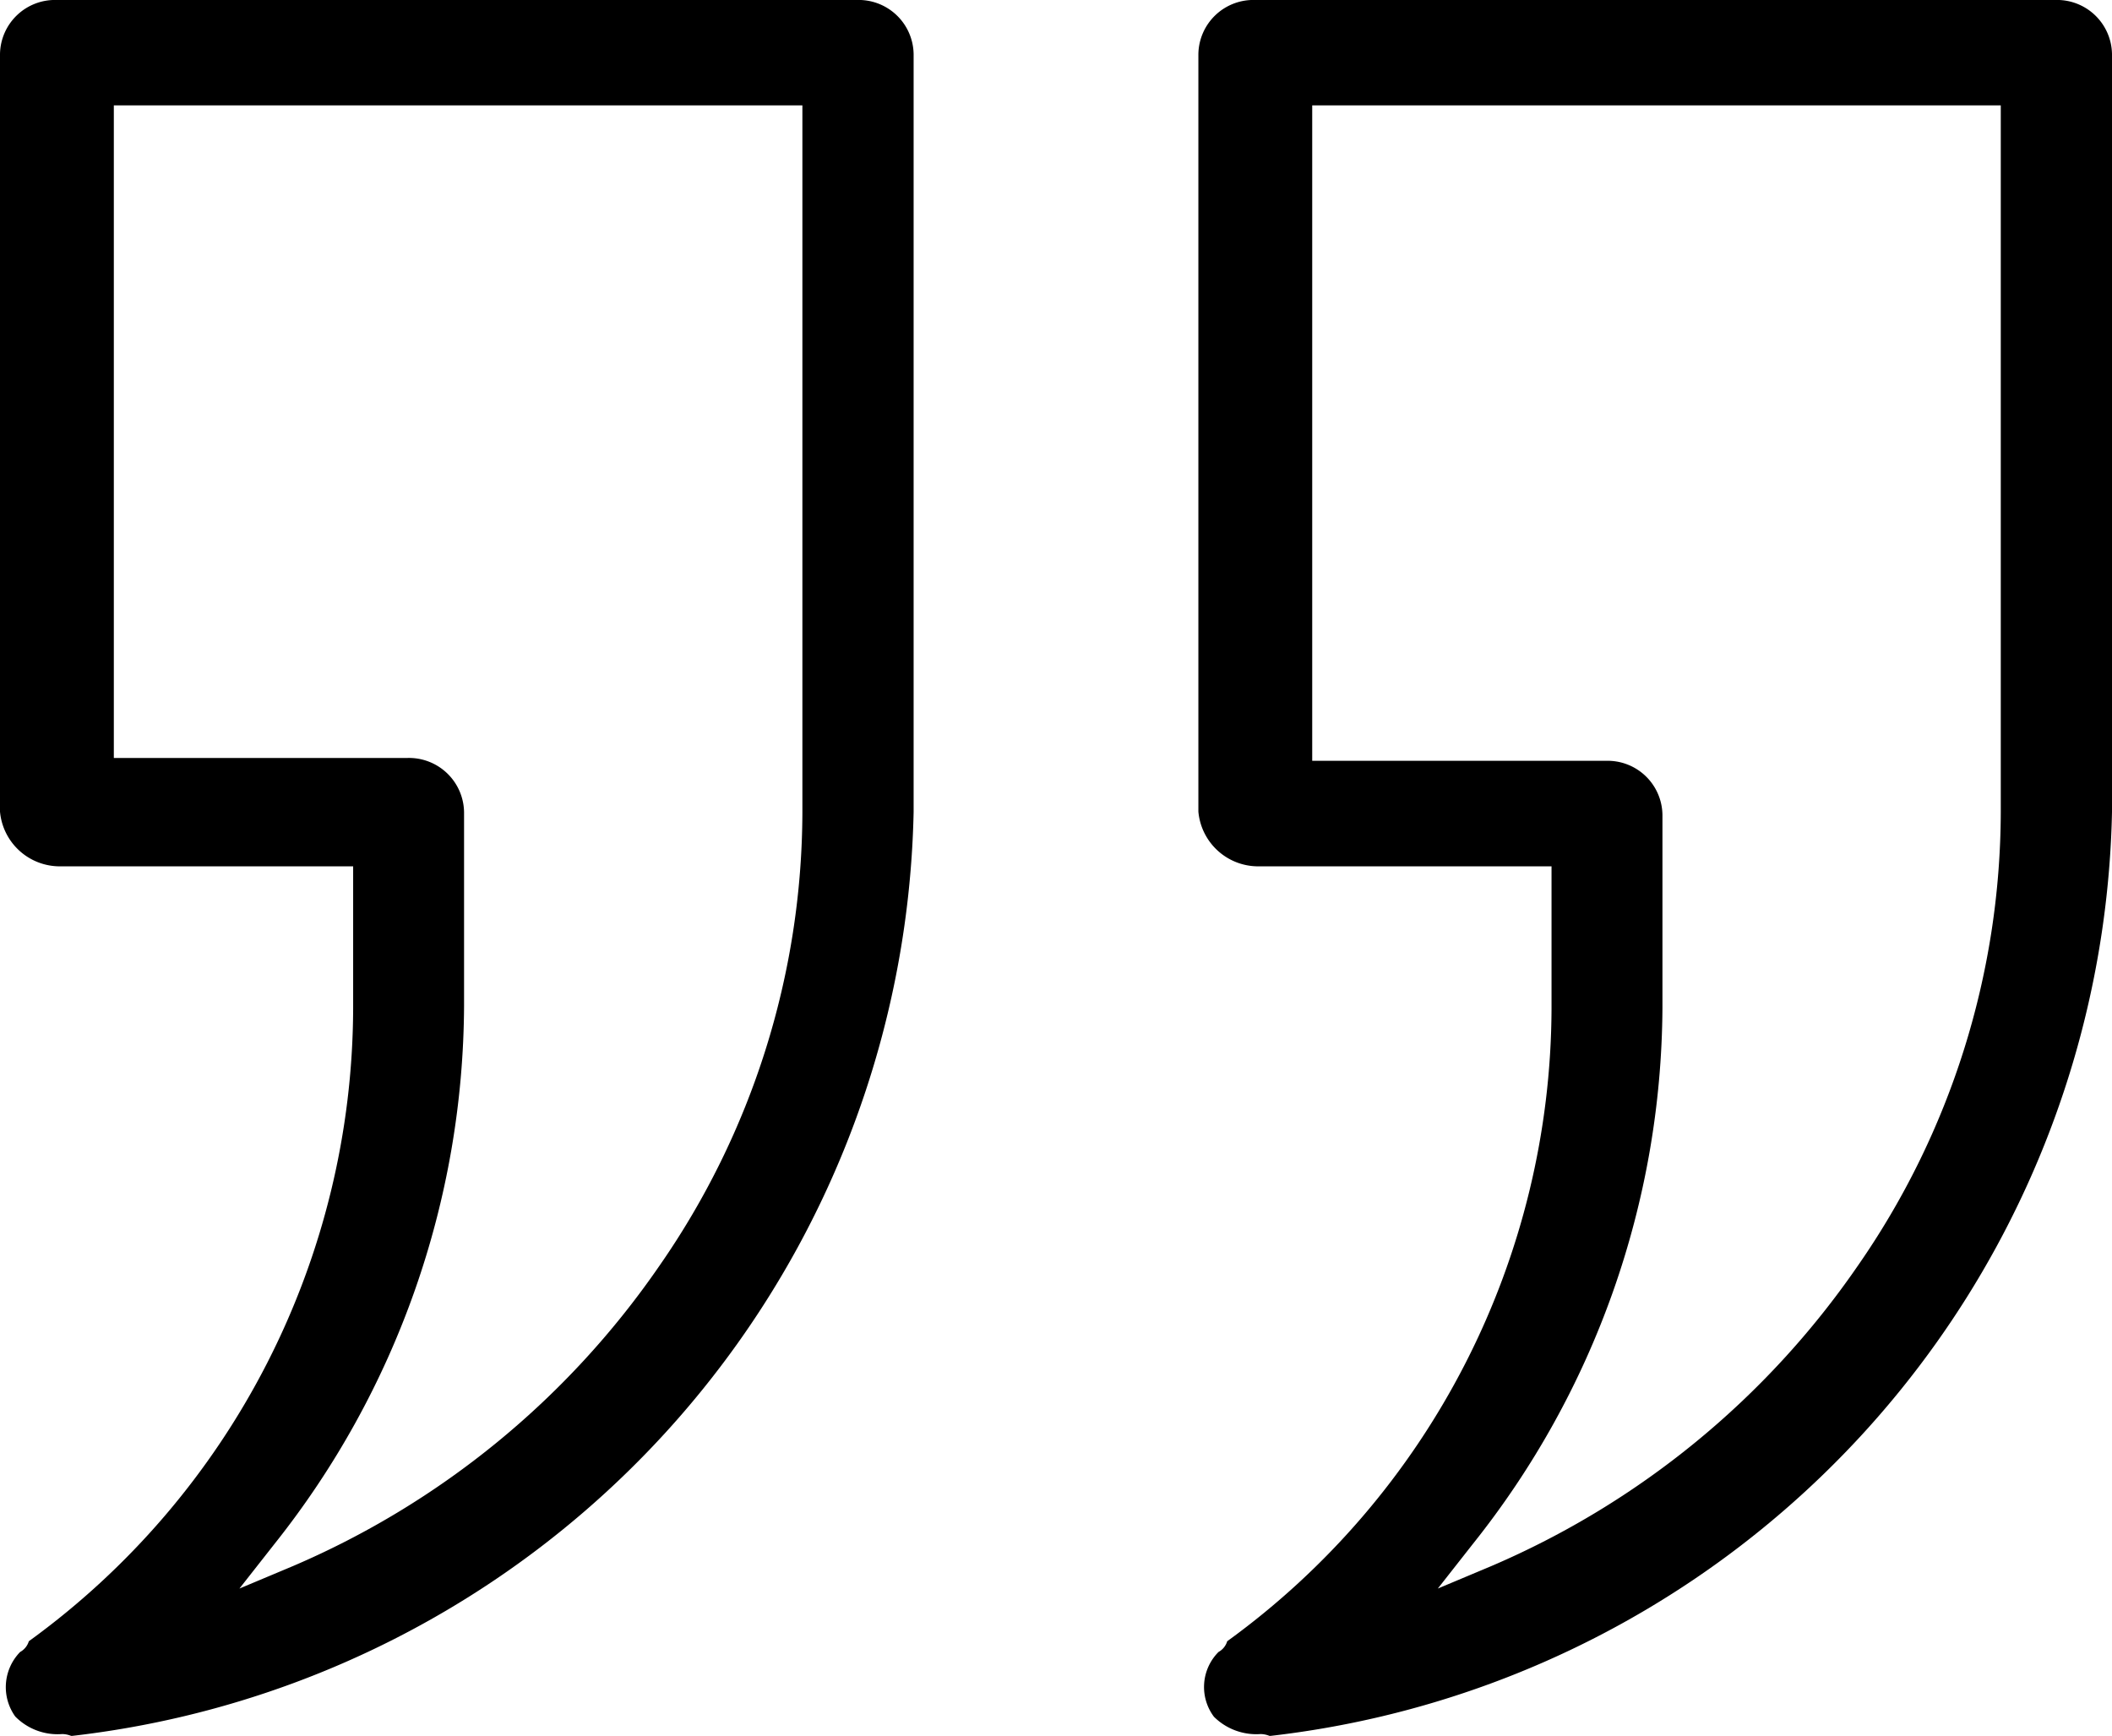
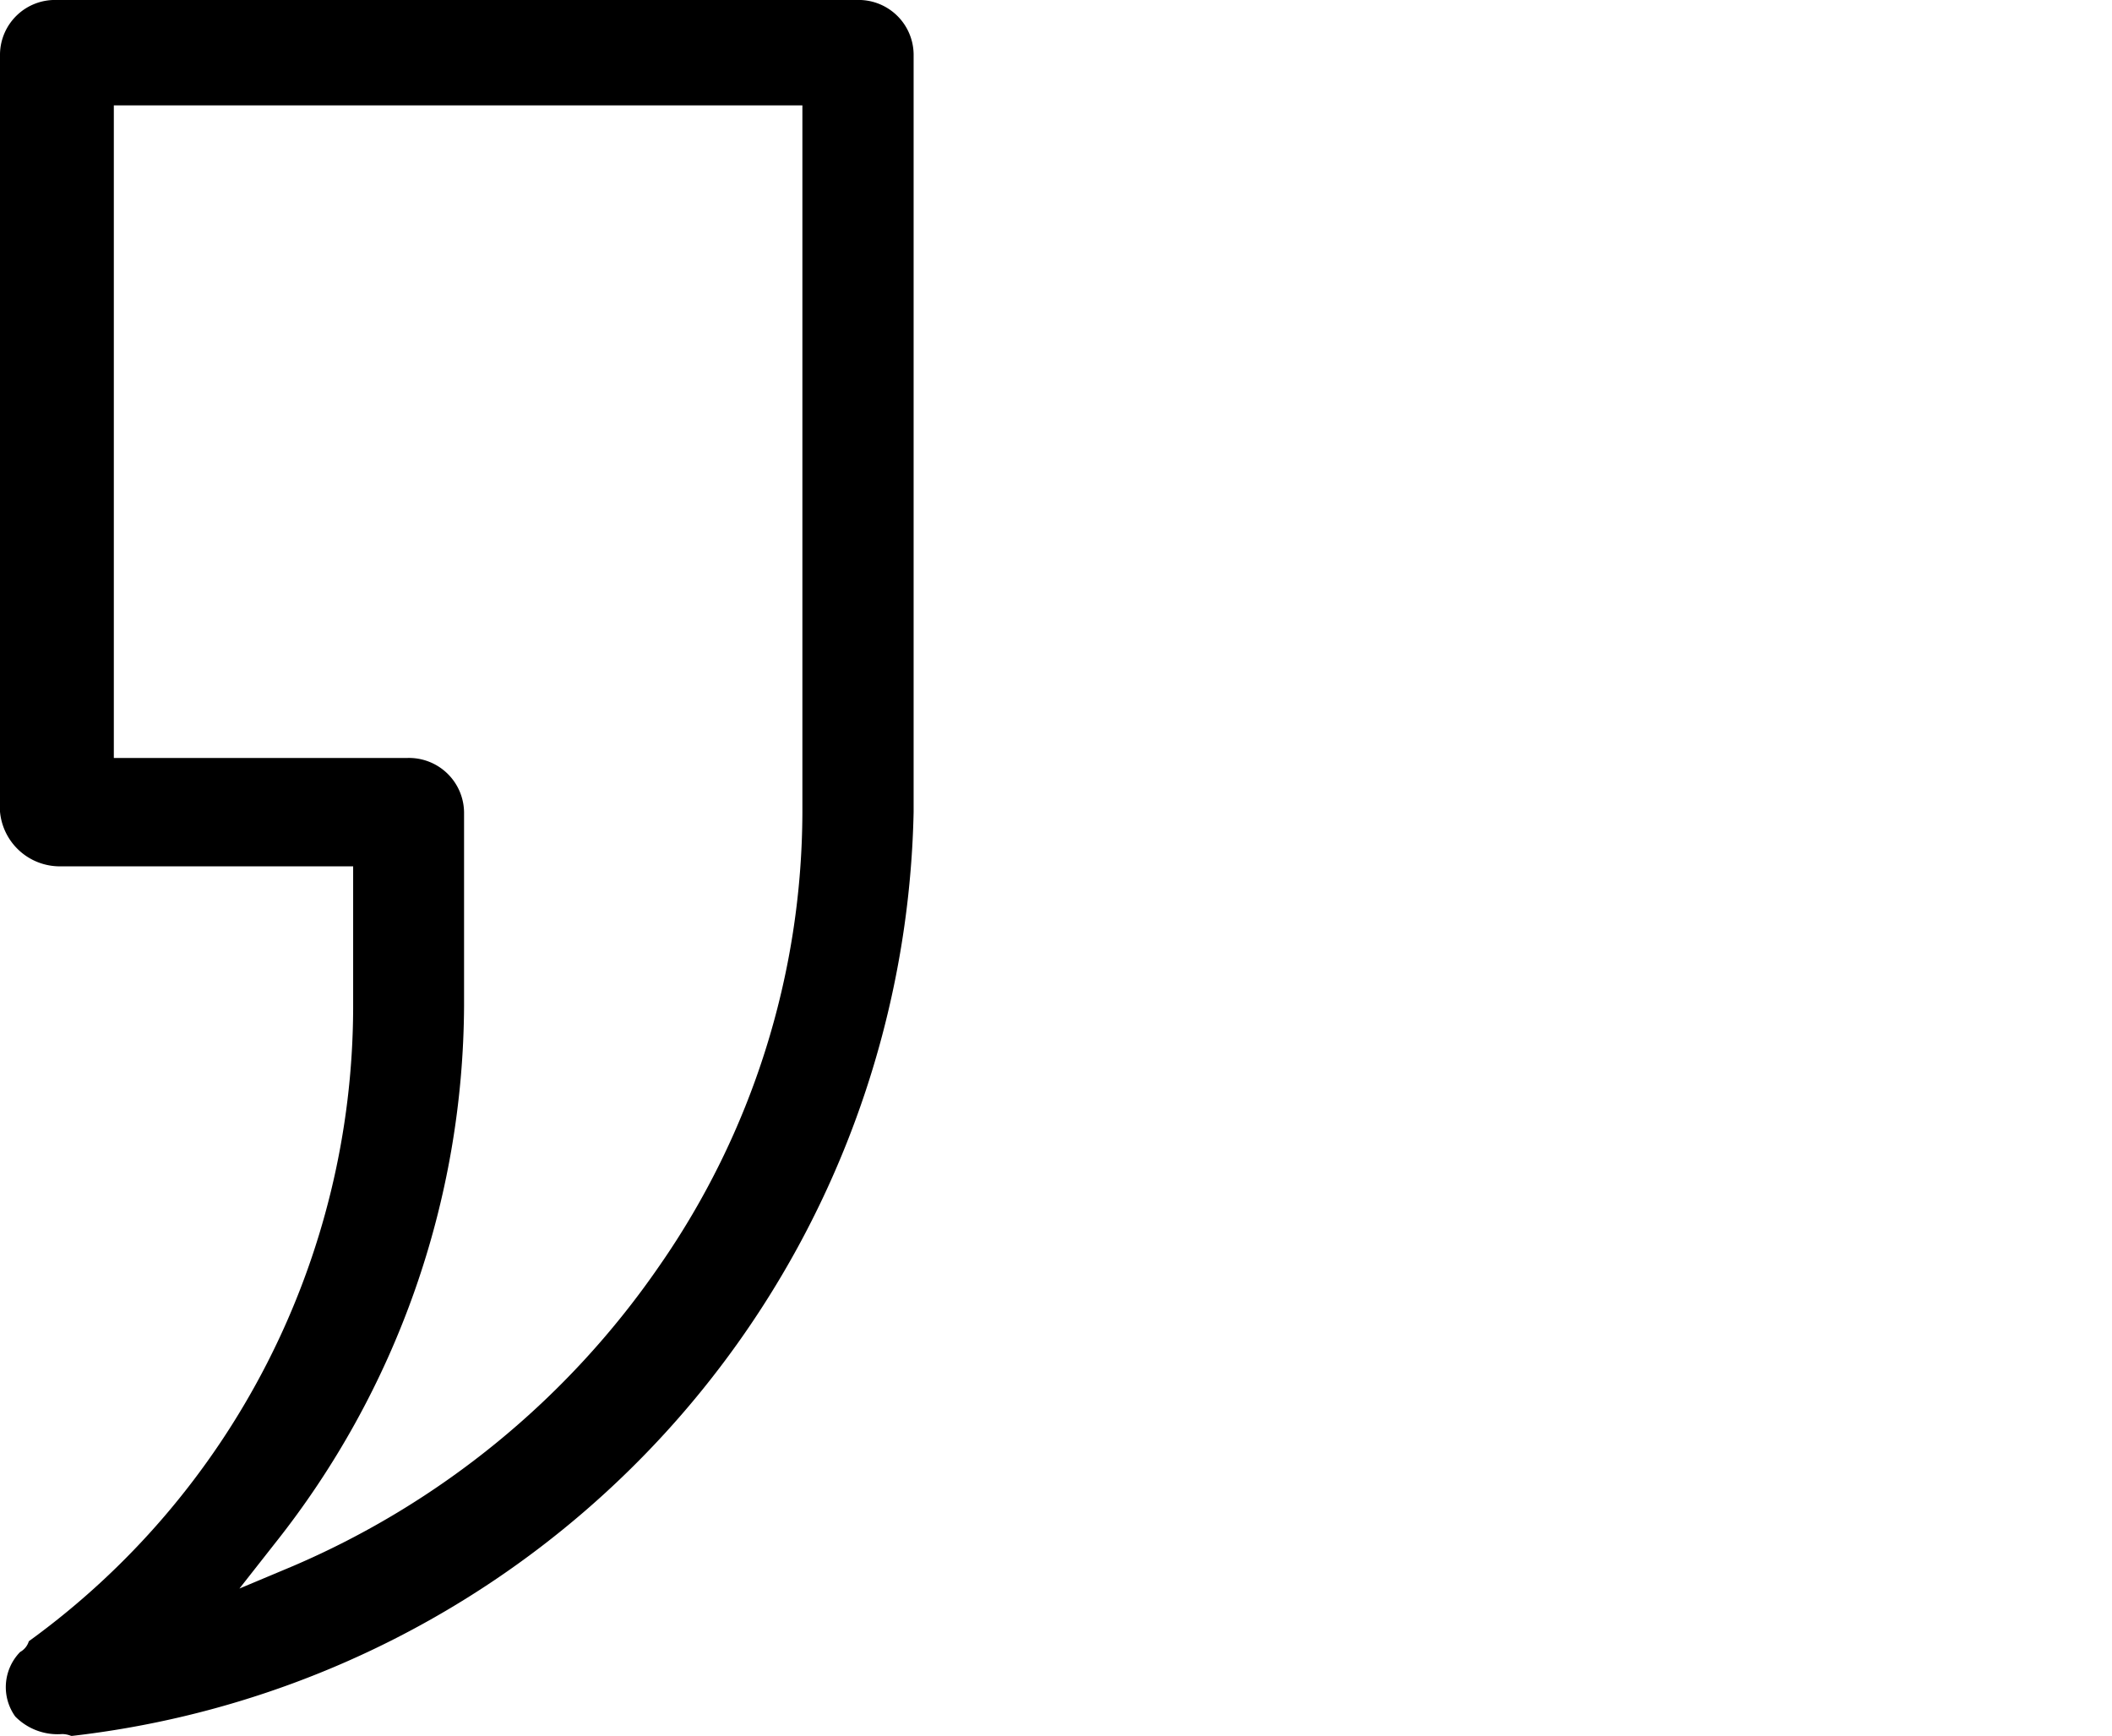
<svg xmlns="http://www.w3.org/2000/svg" viewBox="0 0 34.065 28" height="28" width="34.065">
  <g transform="translate(0)" id="Quote-icon-right">
    <path transform="translate(14.736 28) rotate(180)" d="M13.816,28H.921A.887.887,0,0,1,0,27.13V14.9A15.32,15.32,0,0,1,13.575,0l.013,0a.4.4,0,0,0,.144.03.958.958,0,0,1,.758.283.812.812,0,0,1-.079,1.041.294.294,0,0,0-.14.173A12.653,12.653,0,0,0,9.04,11.737v2.289h4.734a.969.969,0,0,1,.962.882V27.13A.887.887,0,0,1,13.816,28ZM10.874,2.377l-.867.364A13.738,13.738,0,0,0,4.1,7.583,12.869,12.869,0,0,0,1.794,14.9V26.3H12.9V15.774H8.166a.888.888,0,0,1-.915-.877V11.784A14.037,14.037,0,0,1,10.306,3.1Z" data-name="Subtraction 2" id="Subtraction_2" />
-     <path transform="translate(34.065 28) rotate(180)" d="M13.816,28H.921A.887.887,0,0,1,0,27.13V14.9A15.32,15.32,0,0,1,13.575,0l.013,0a.4.4,0,0,0,.144.03.969.969,0,0,1,.753.279.8.8,0,0,1-.074,1.045.294.294,0,0,0-.14.173A12.653,12.653,0,0,0,9.04,11.737v2.289h4.734a.969.969,0,0,1,.962.882V27.13A.887.887,0,0,1,13.816,28ZM10.874,2.377l-.867.364A13.738,13.738,0,0,0,4.1,7.583,12.869,12.869,0,0,0,1.794,14.9V26.3H12.9V15.728H8.166a.884.884,0,0,1-.915-.87v-3.12A13.973,13.973,0,0,1,10.306,3.1Z" data-name="Subtraction 3" id="Subtraction_3" />
  </g>
</svg>